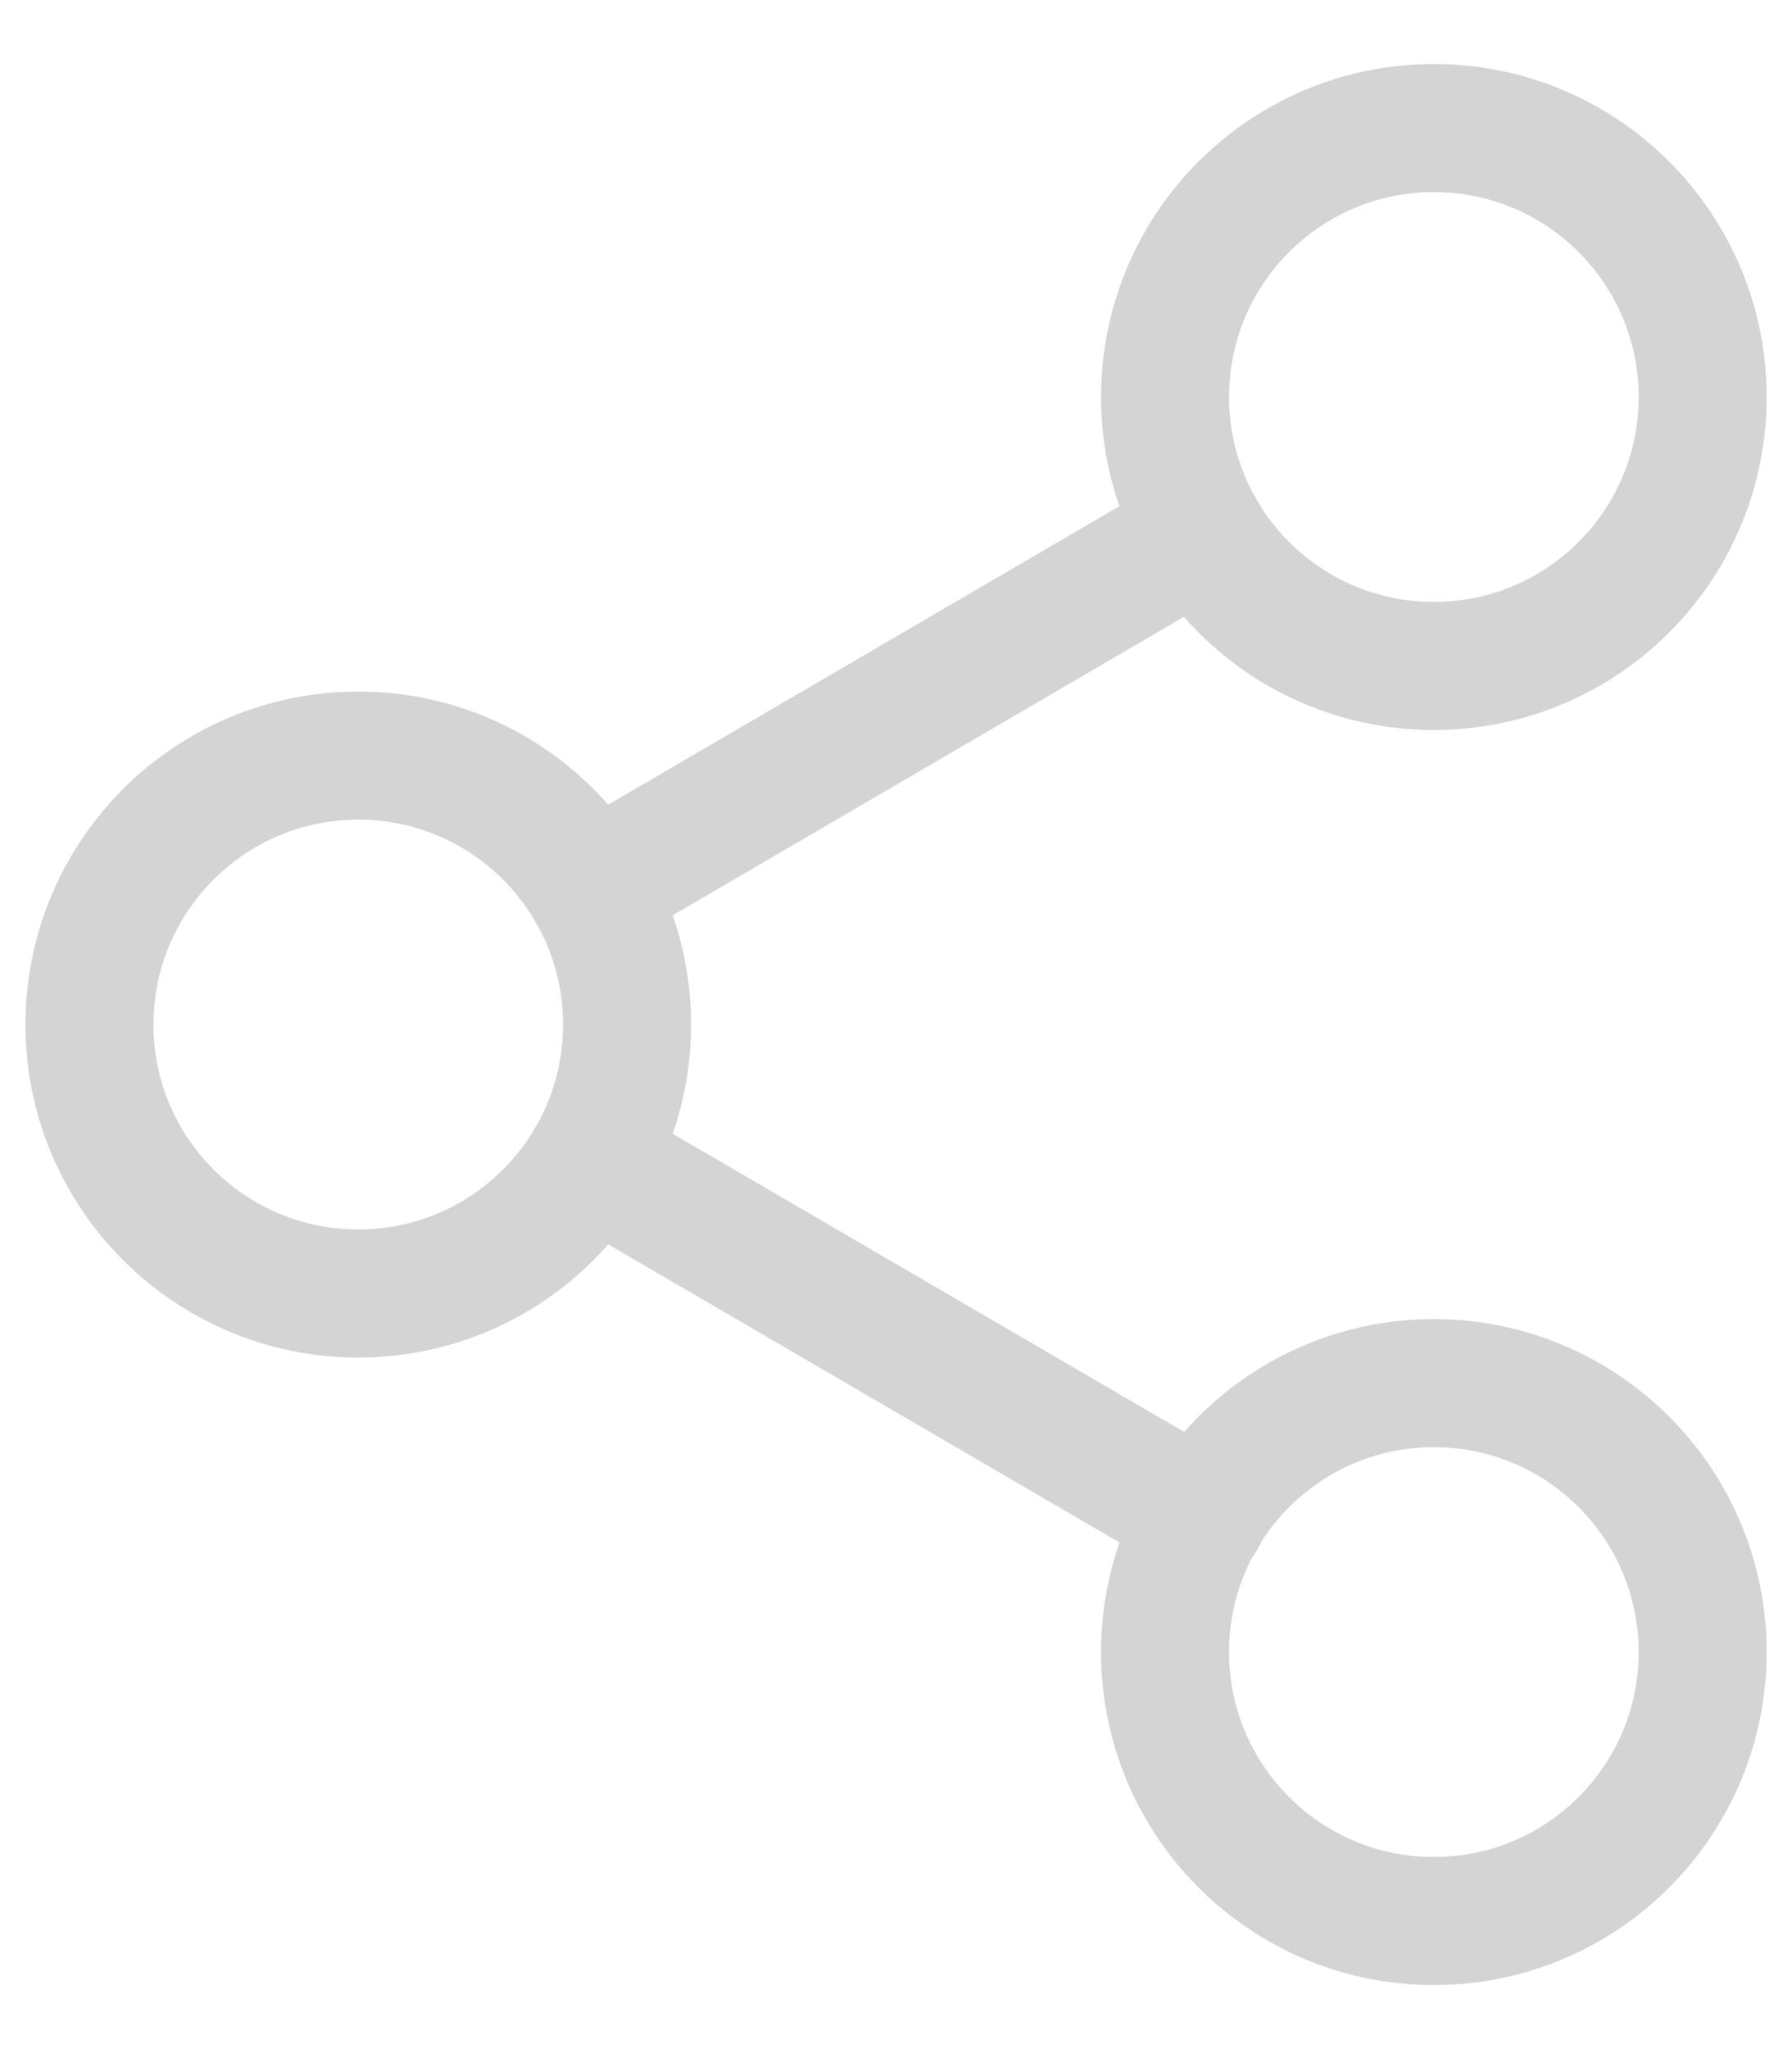
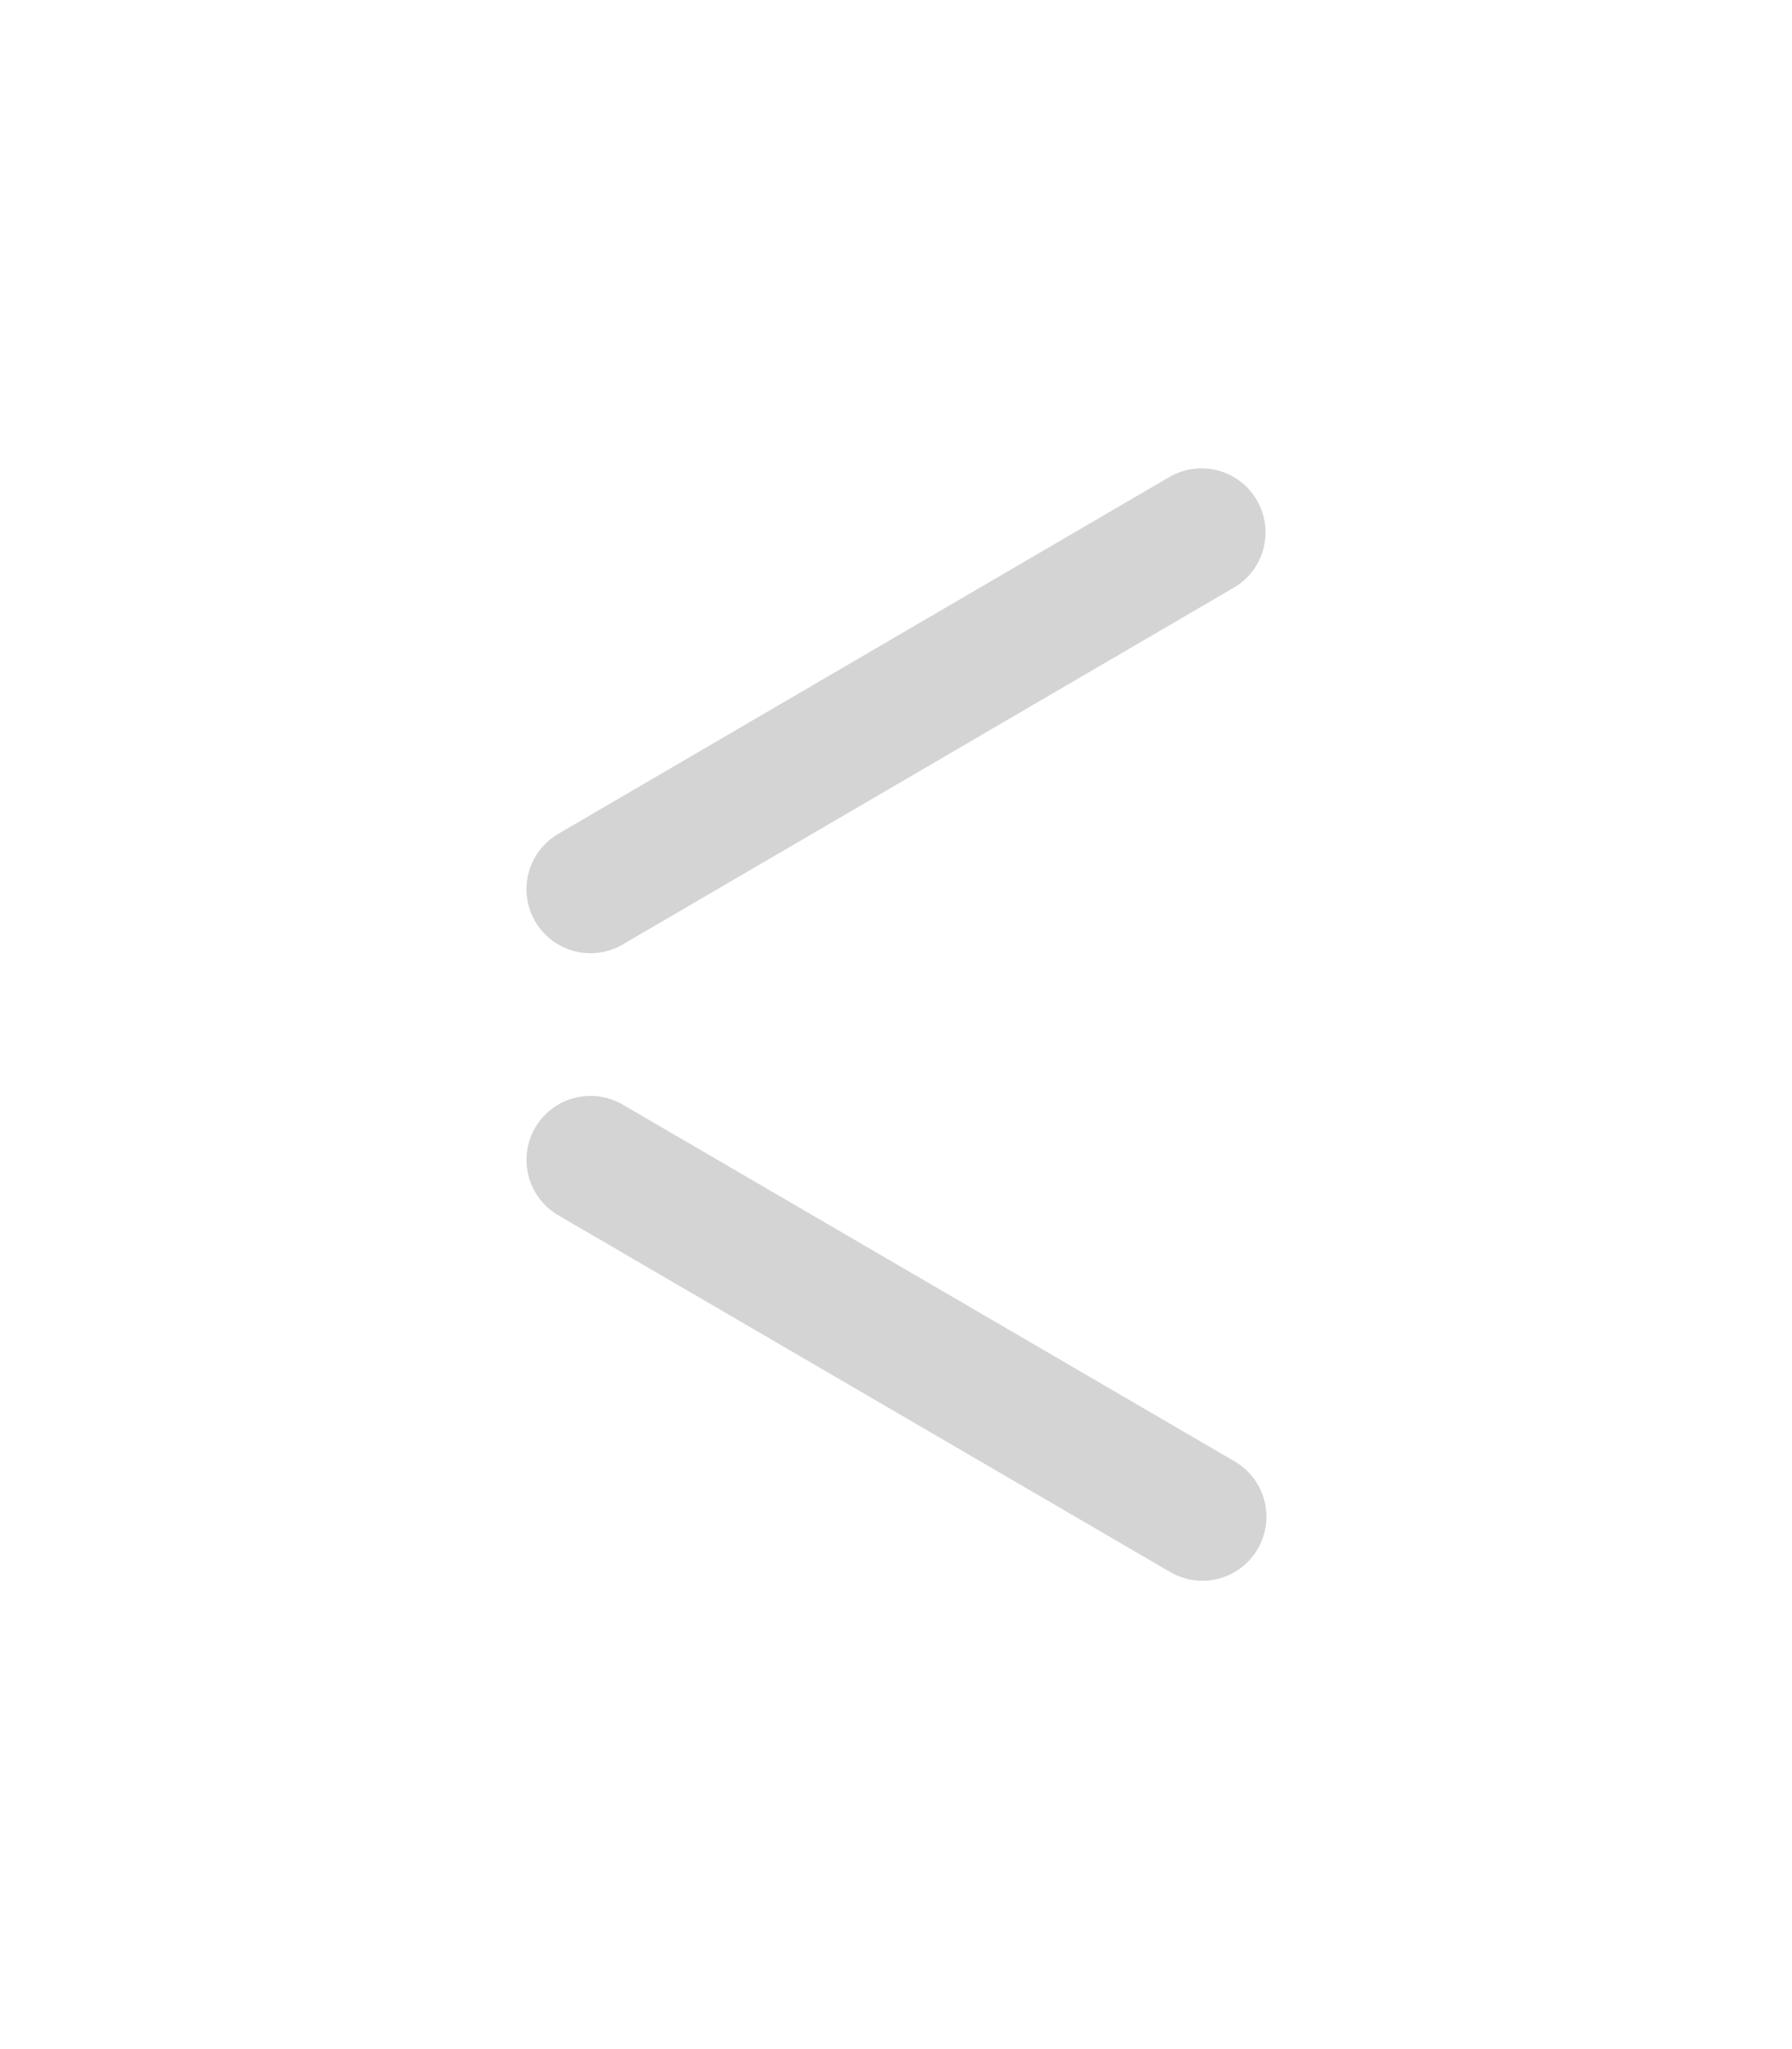
<svg xmlns="http://www.w3.org/2000/svg" fill="none" viewBox="0 0 14 16" height="16" width="14">
-   <path stroke-linejoin="round" stroke-linecap="round" stroke="#D4D4D4" d="M11.202 5.2C12.361 5.2 13.302 4.26 13.302 3.1C13.302 1.94 12.361 1 11.202 1C10.042 1 9.102 1.94 9.102 3.1C9.102 4.26 10.042 5.2 11.202 5.2Z" />
-   <path stroke-linejoin="round" stroke-linecap="round" stroke="#D4D4D4" d="M2.799 10.1C3.959 10.1 4.899 9.16 4.899 8C4.899 6.841 3.959 5.9 2.799 5.9C1.639 5.9 0.699 6.841 0.699 8C0.699 9.16 1.639 10.1 2.799 10.1Z" />
-   <path stroke-linejoin="round" stroke-linecap="round" stroke="#D4D4D4" d="M11.202 15C12.361 15 13.302 14.06 13.302 12.9C13.302 11.74 12.361 10.8 11.202 10.8C10.042 10.8 9.102 11.74 9.102 12.9C9.102 14.06 10.042 15 11.202 15Z" />
  <path stroke-linejoin="round" stroke-linecap="round" stroke="#D4D4D4" d="M4.613 9.057L9.394 11.843" />
  <path stroke-linejoin="round" stroke-linecap="round" stroke="#D4D4D4" d="M9.387 4.157L4.613 6.943" />
</svg>